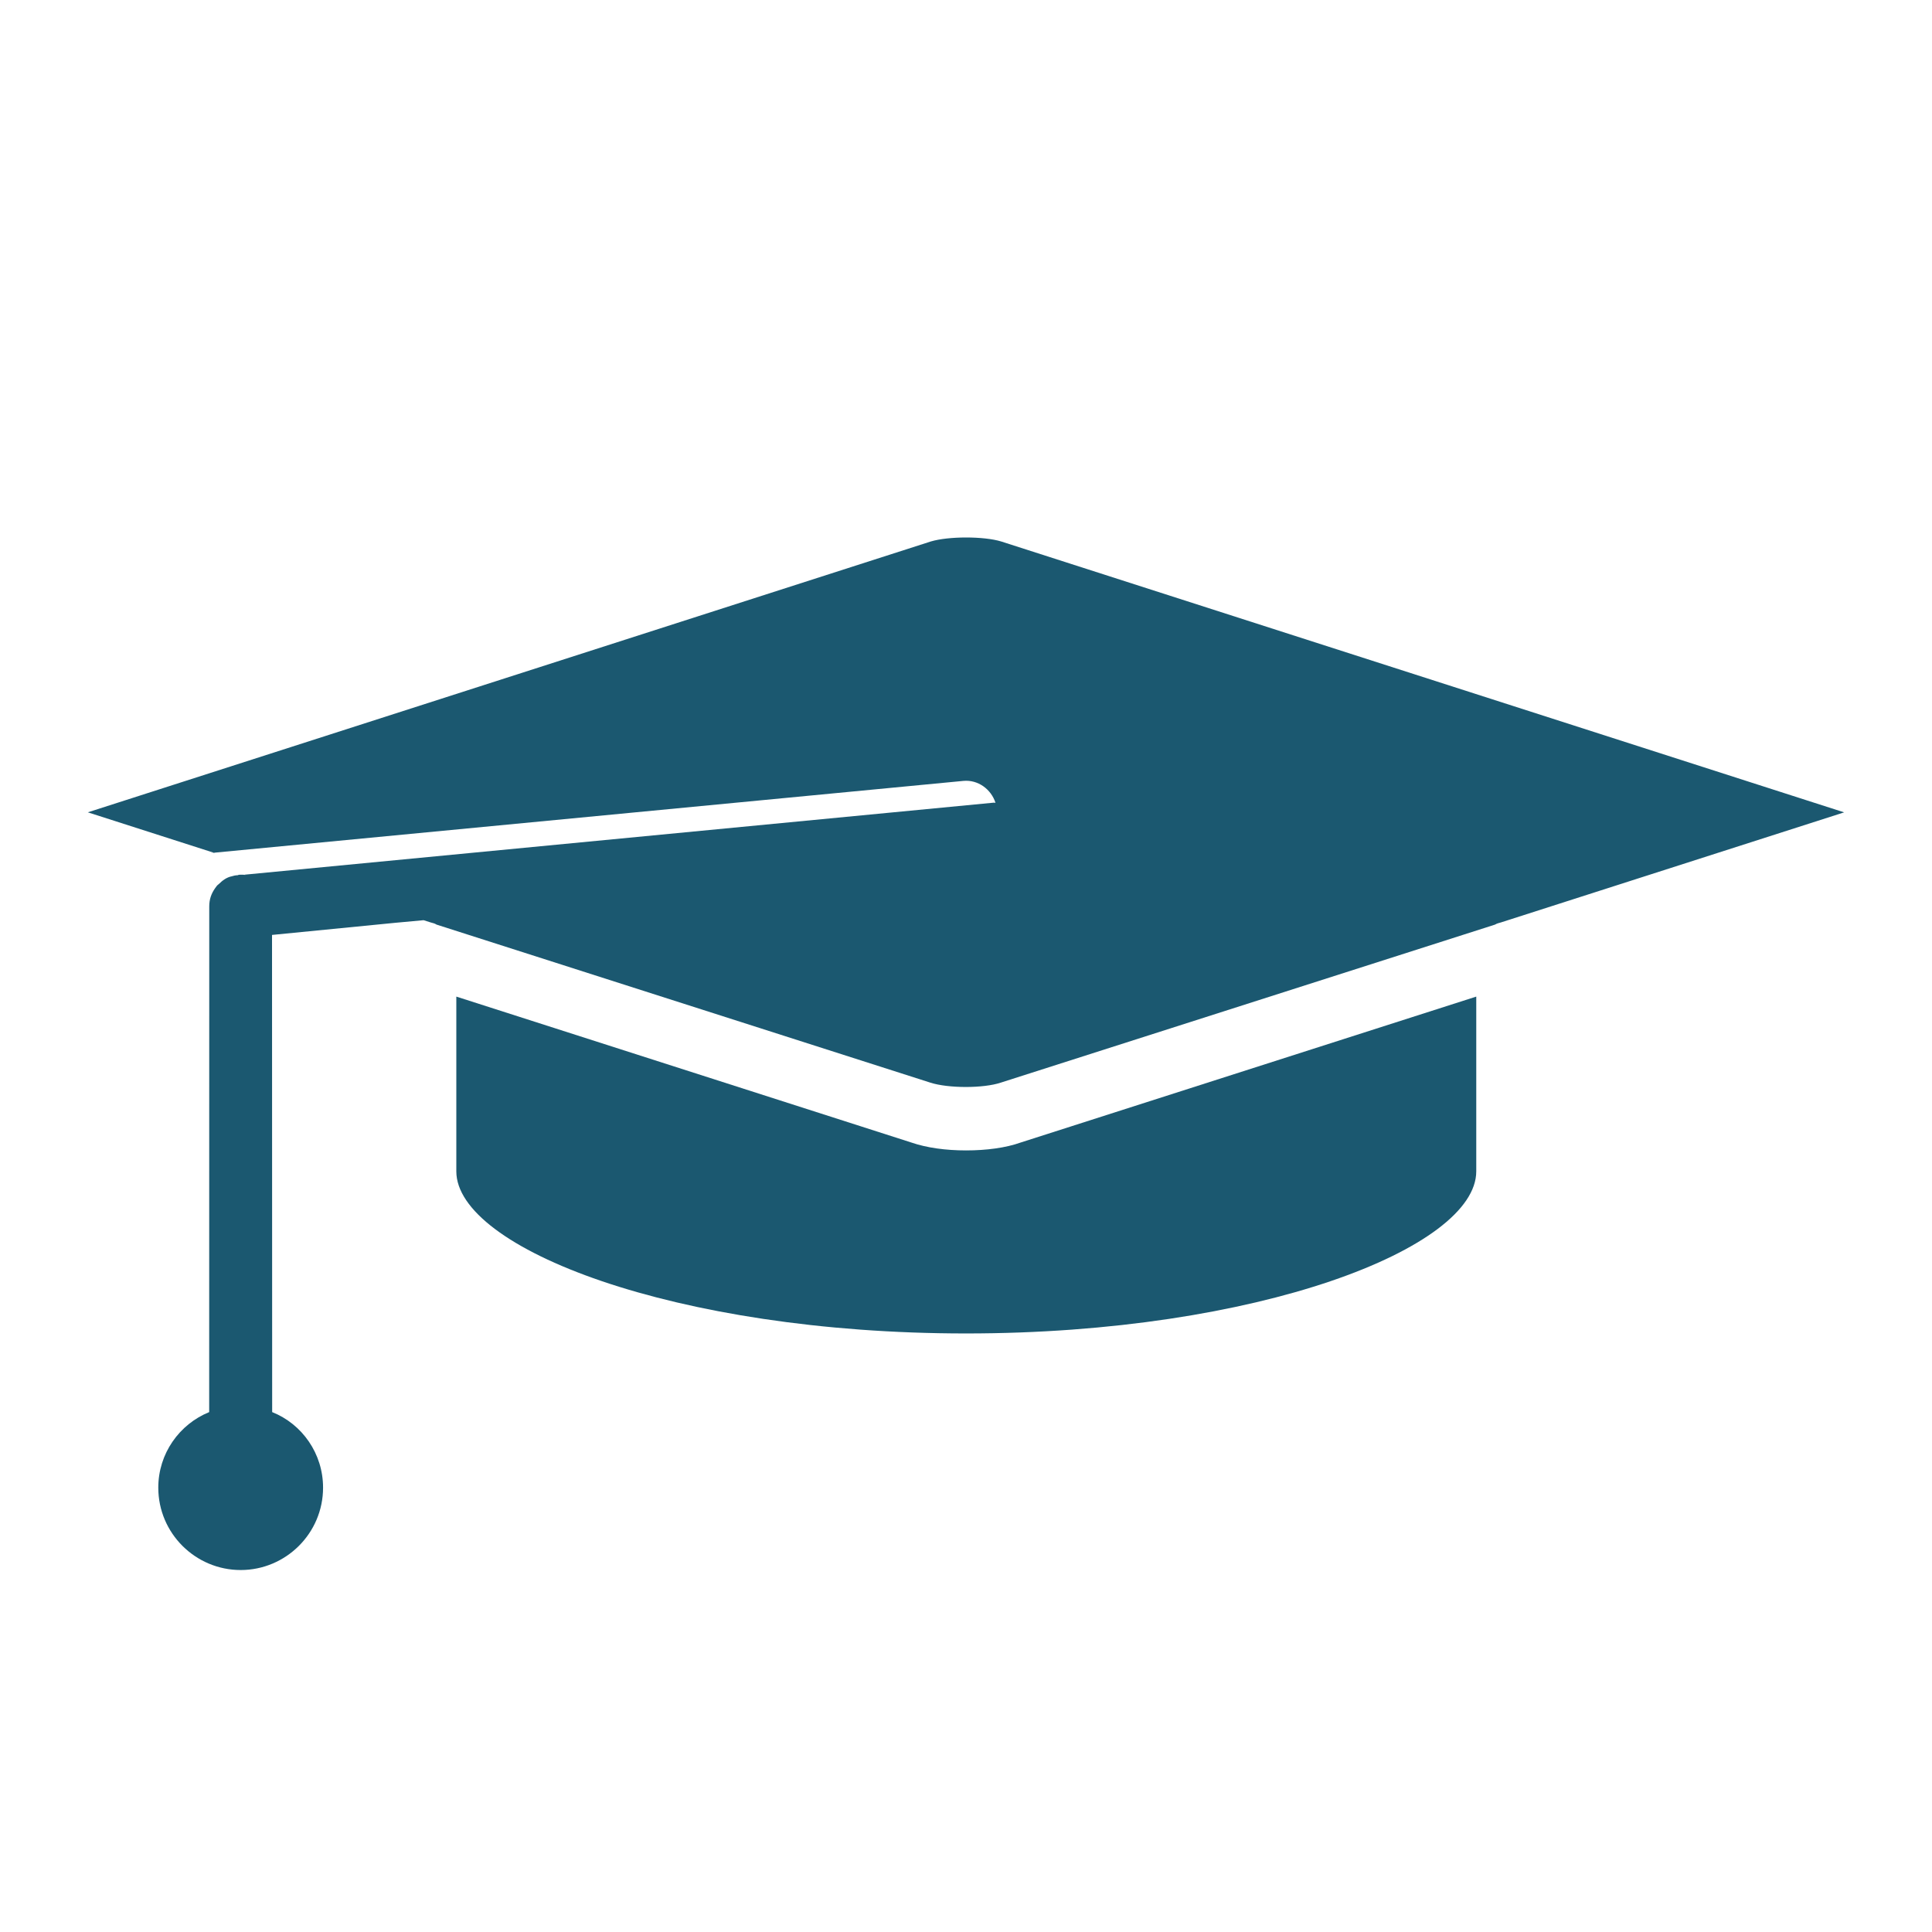
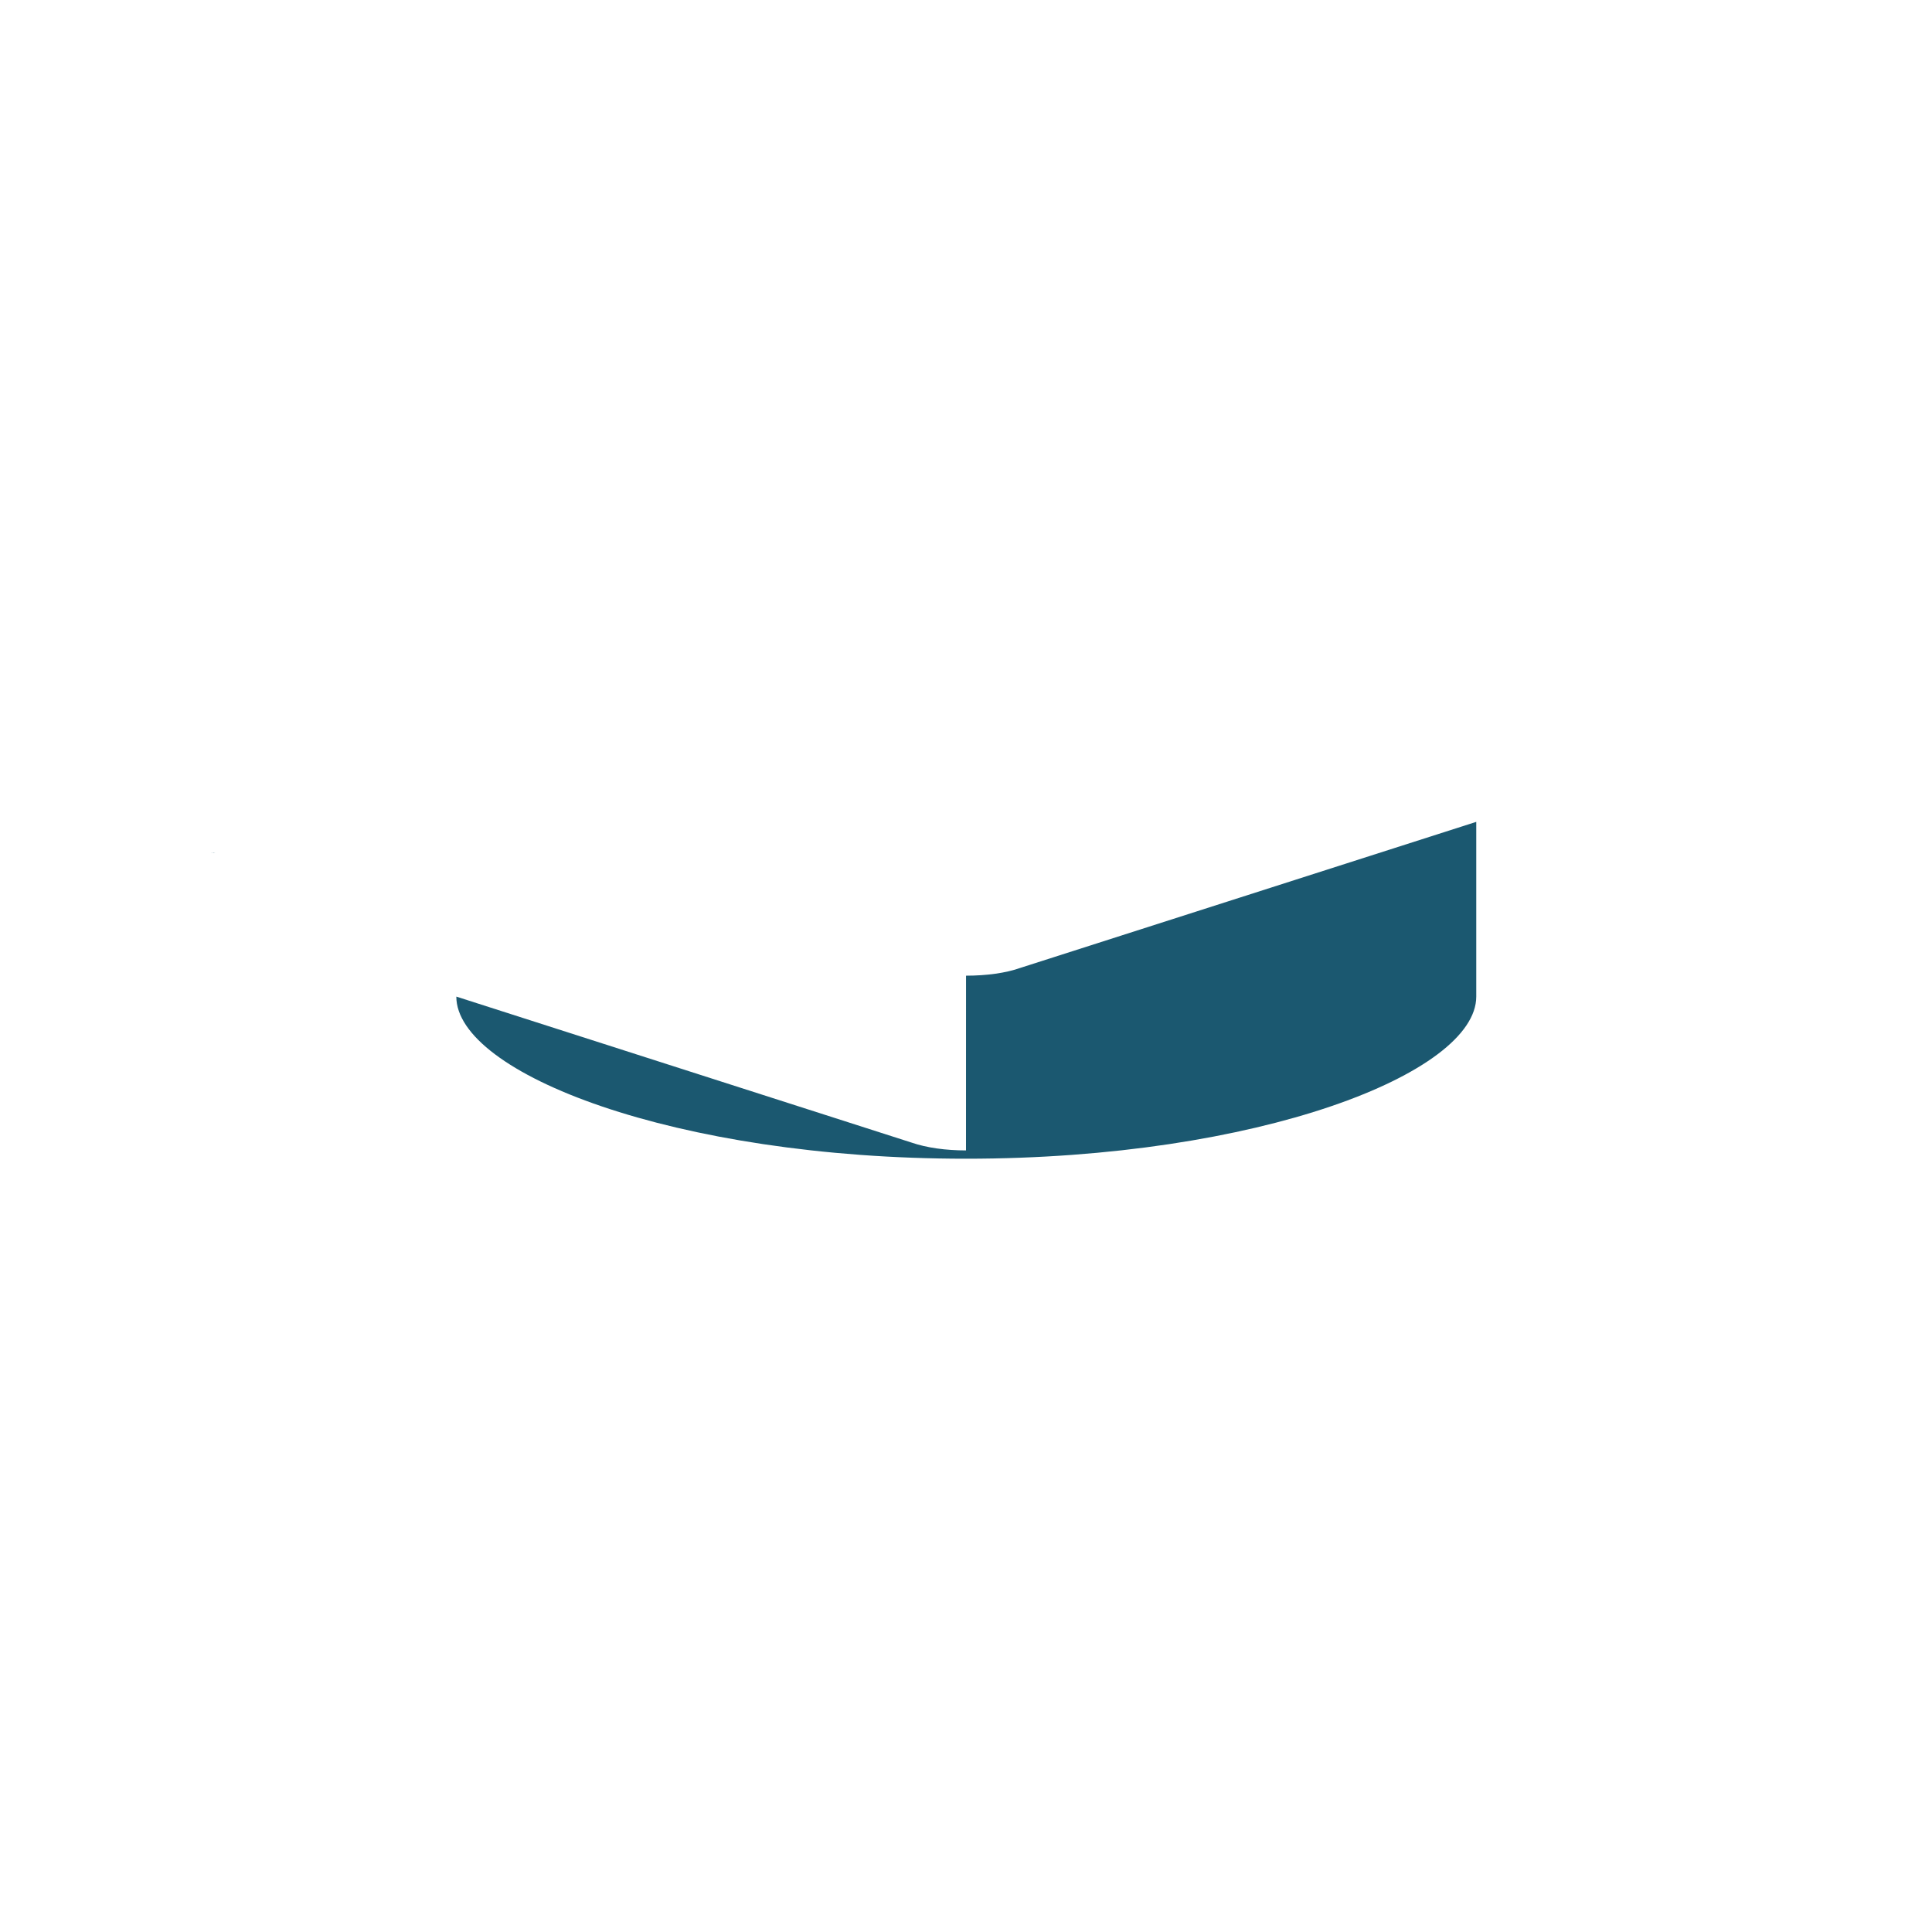
<svg xmlns="http://www.w3.org/2000/svg" fill="#1b5870" version="1.1" viewBox="-5.0 -10.0 110.0 110.0">
-   <path d="m50 55.5c-1.141 0-2.238-0.148-3.109-0.449l-25.91-8.309v9.949c0 4.359 12.398 9.23 29.02 9.23 16.648 0 29.051-4.871 29.051-9.23v-9.949l-25.941 8.309c-0.84 0.301-1.949 0.449-3.109 0.449z" />
-   <path d="m52 20.828c-0.988-0.301-2.988-0.301-4 0l-48 15.422 7.172 2.301 42.68-4.09c0.828-0.078 1.578 0.469 1.828 1.25-0.031 0-0.059-0.012-0.09-0.012l-42.668 4.102 0.09 0.031c-0.09-0.031-0.152-0.031-0.242-0.031h-0.059c-0.059 0-0.121 0-0.18 0.031-0.121 0-0.238 0.031-0.328 0.059-0.301 0.059-0.539 0.238-0.75 0.449-0.09 0.059-0.148 0.148-0.211 0.238-0.211 0.301-0.328 0.629-0.328 1.02l-0.004 28.801c-1.699 0.691-2.898 2.359-2.898 4.301 0 2.602 2.121 4.691 4.691 4.691s4.691-2.09 4.691-4.691c0-1.941-1.191-3.621-2.898-4.301l-0.008-27.168 7.019-0.691 1.609-0.148 0.41 0.129c0.121 0.031 0.238 0.059 0.328 0.121l28.121 9c1.02 0.328 3.019 0.328 4 0l28.148-9c0.09-0.059 0.211-0.09 0.328-0.121l19.547-6.269z" />
+   <path d="m50 55.5c-1.141 0-2.238-0.148-3.109-0.449l-25.91-8.309c0 4.359 12.398 9.23 29.02 9.23 16.648 0 29.051-4.871 29.051-9.23v-9.949l-25.941 8.309c-0.84 0.301-1.949 0.449-3.109 0.449z" />
  <path d="m7.262 38.578-0.09-0.031-0.152 0.004c0.09 0 0.152 0 0.242 0.027z" />
</svg>